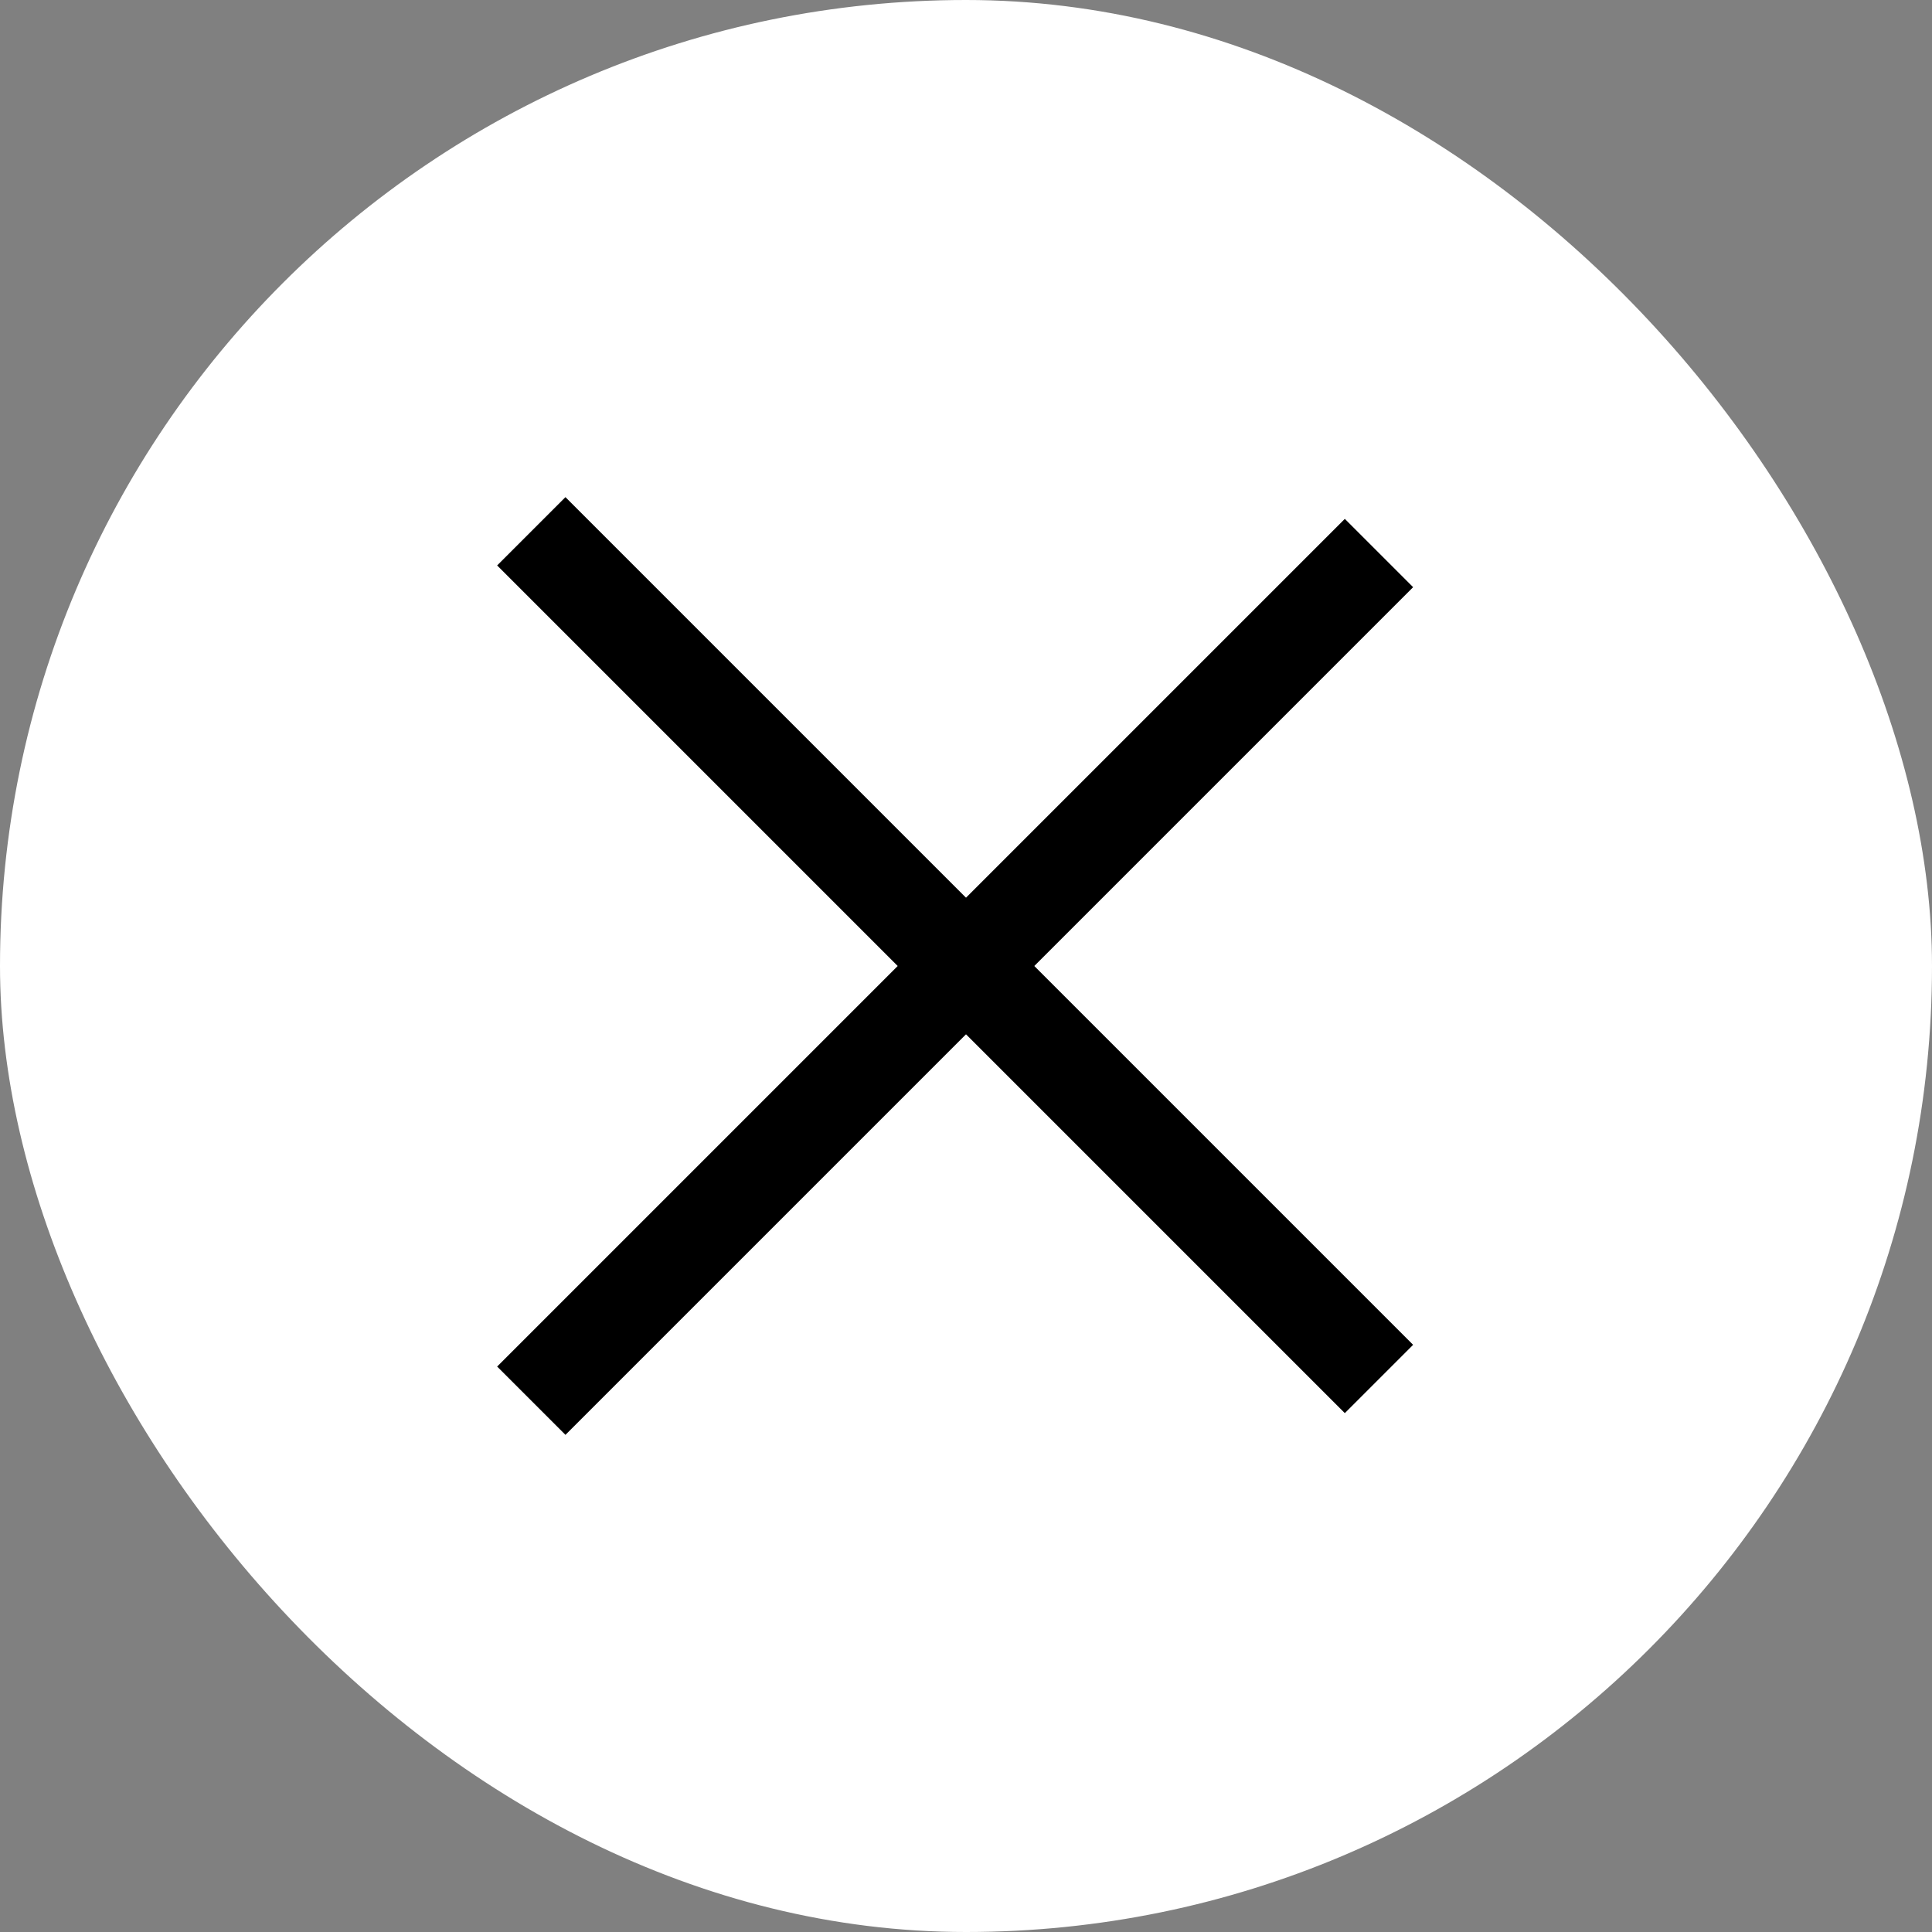
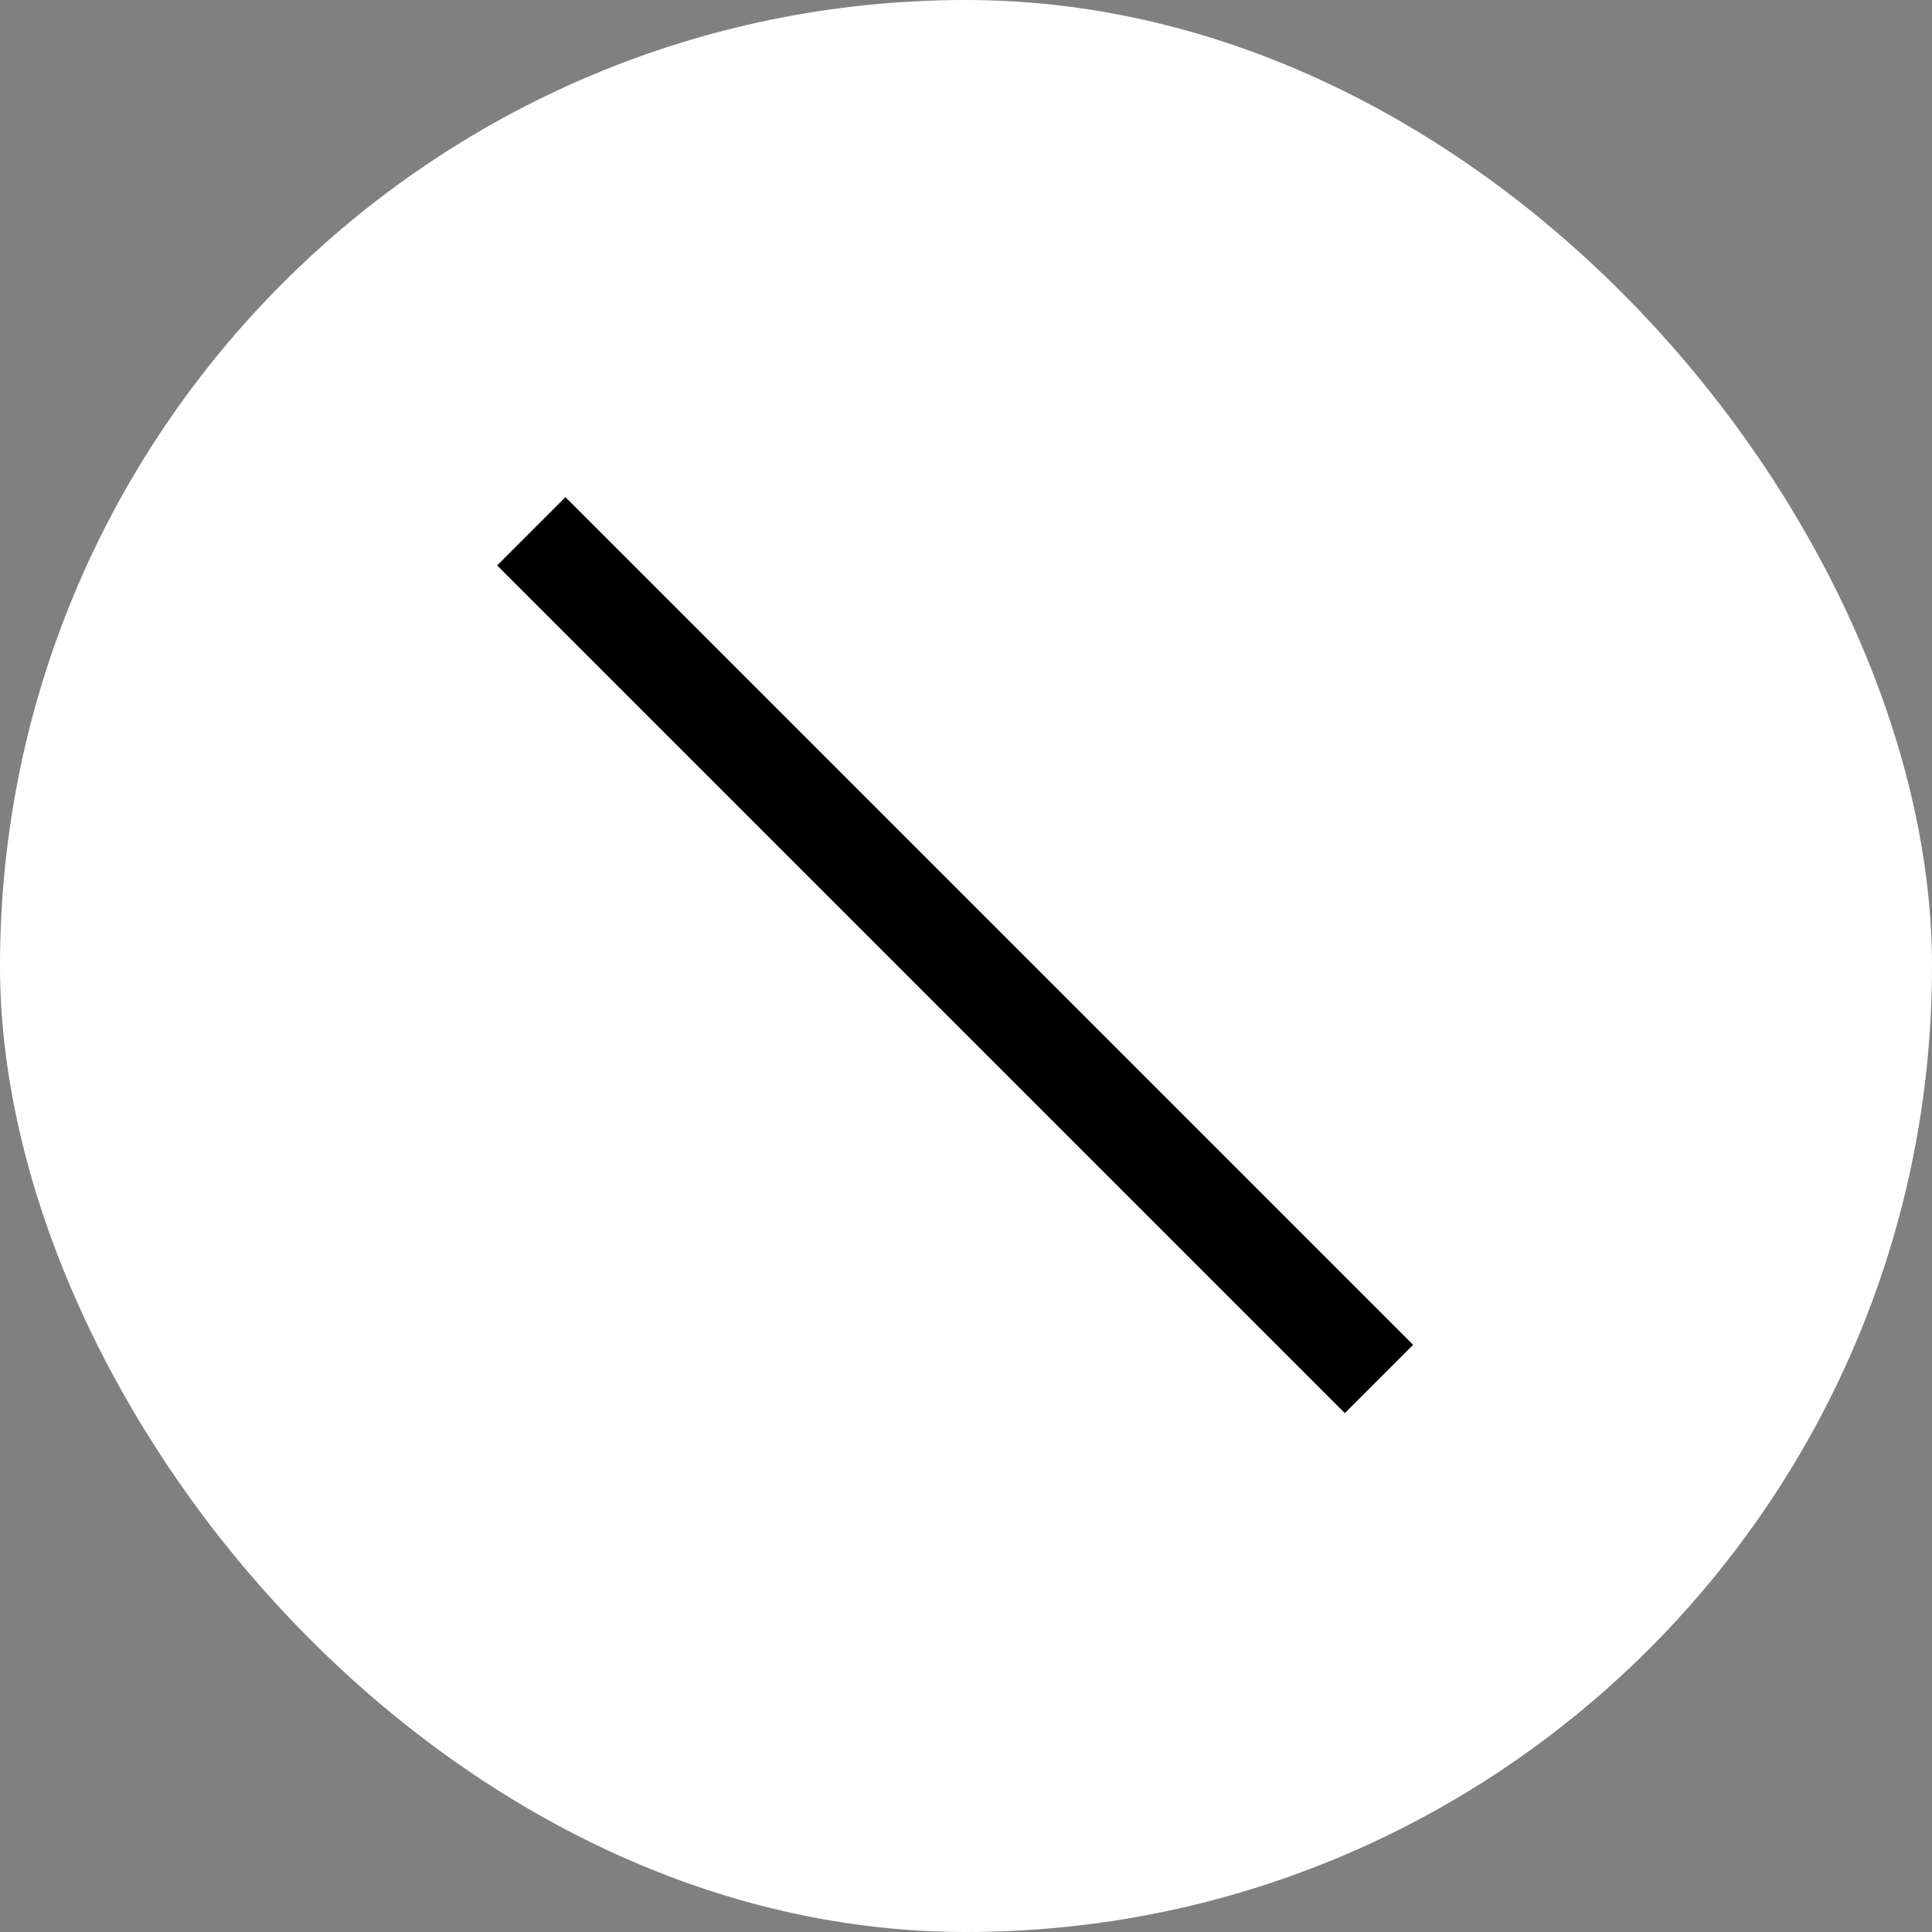
<svg xmlns="http://www.w3.org/2000/svg" width="40" height="40" viewBox="0 0 40 40" fill="none">
  <rect x="0" y="0" width="40" height="40" fill="#808080" stroke="none" />
  <rect width="40" height="40" rx="20" fill="white" />
  <path d="M11 11L28.55 28.55" stroke="black" stroke-width="2" />
-   <path d="M11 29L28.55 11.45" stroke="black" stroke-width="2" />
</svg>